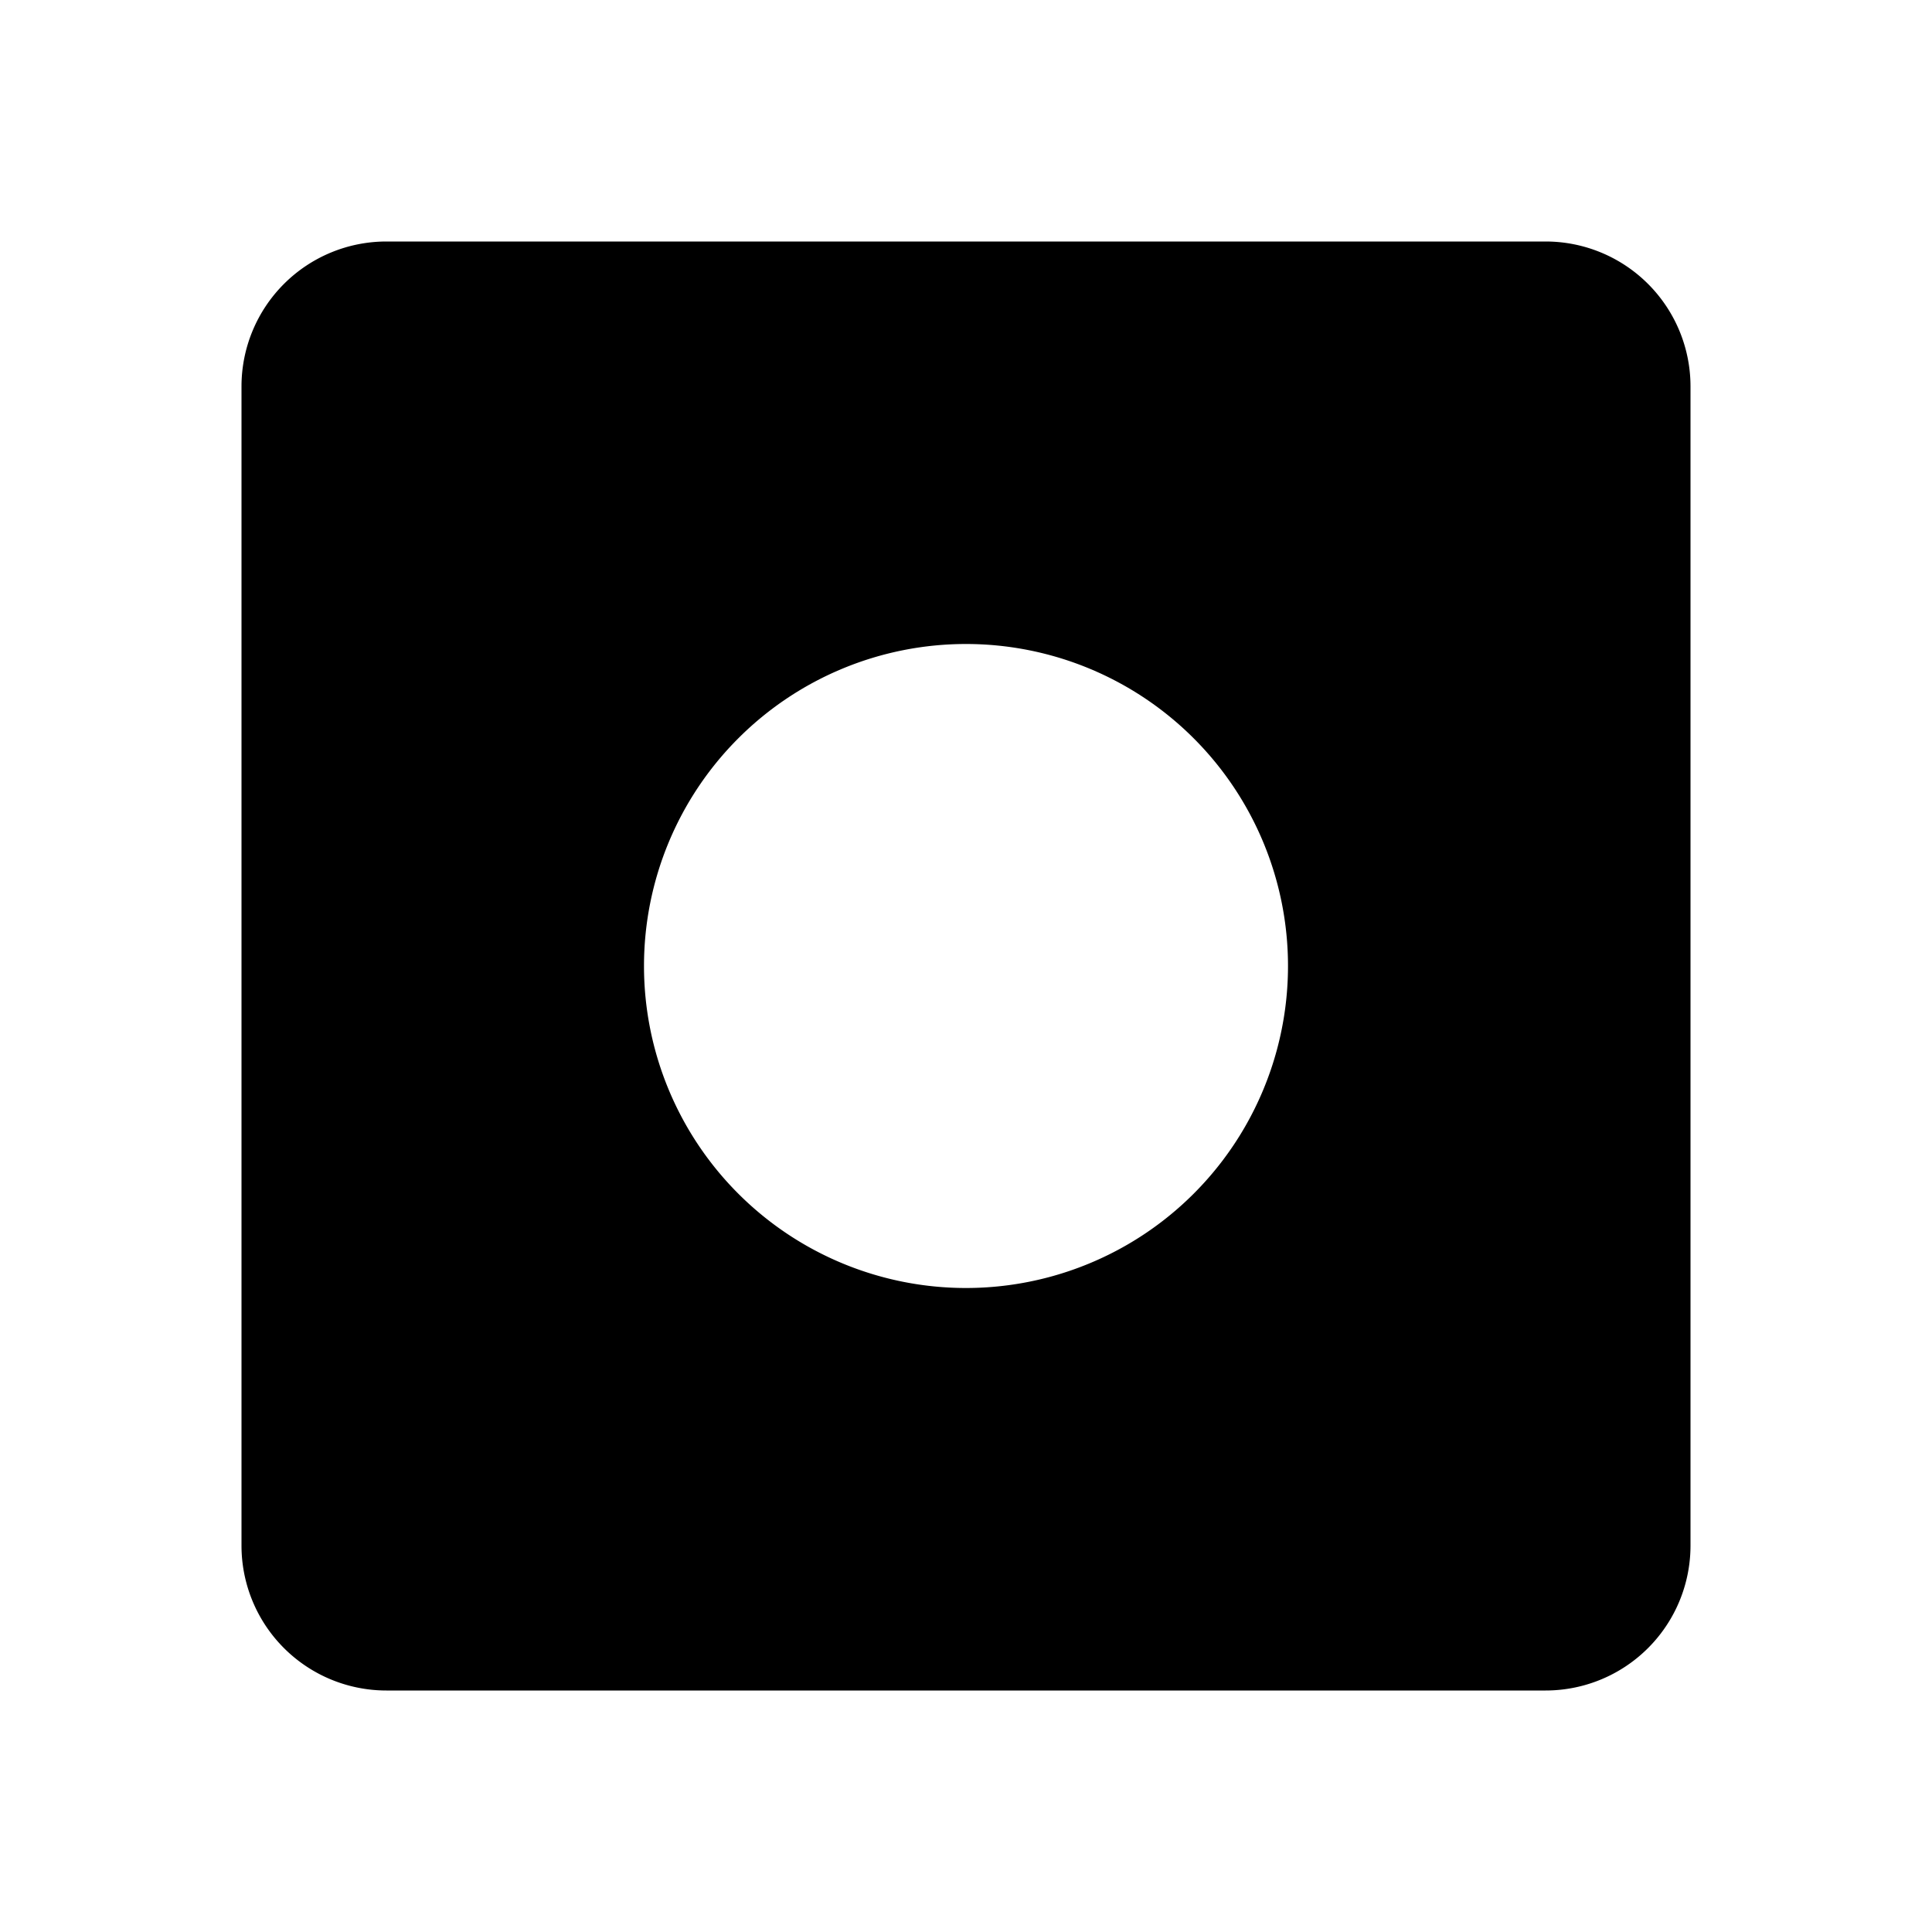
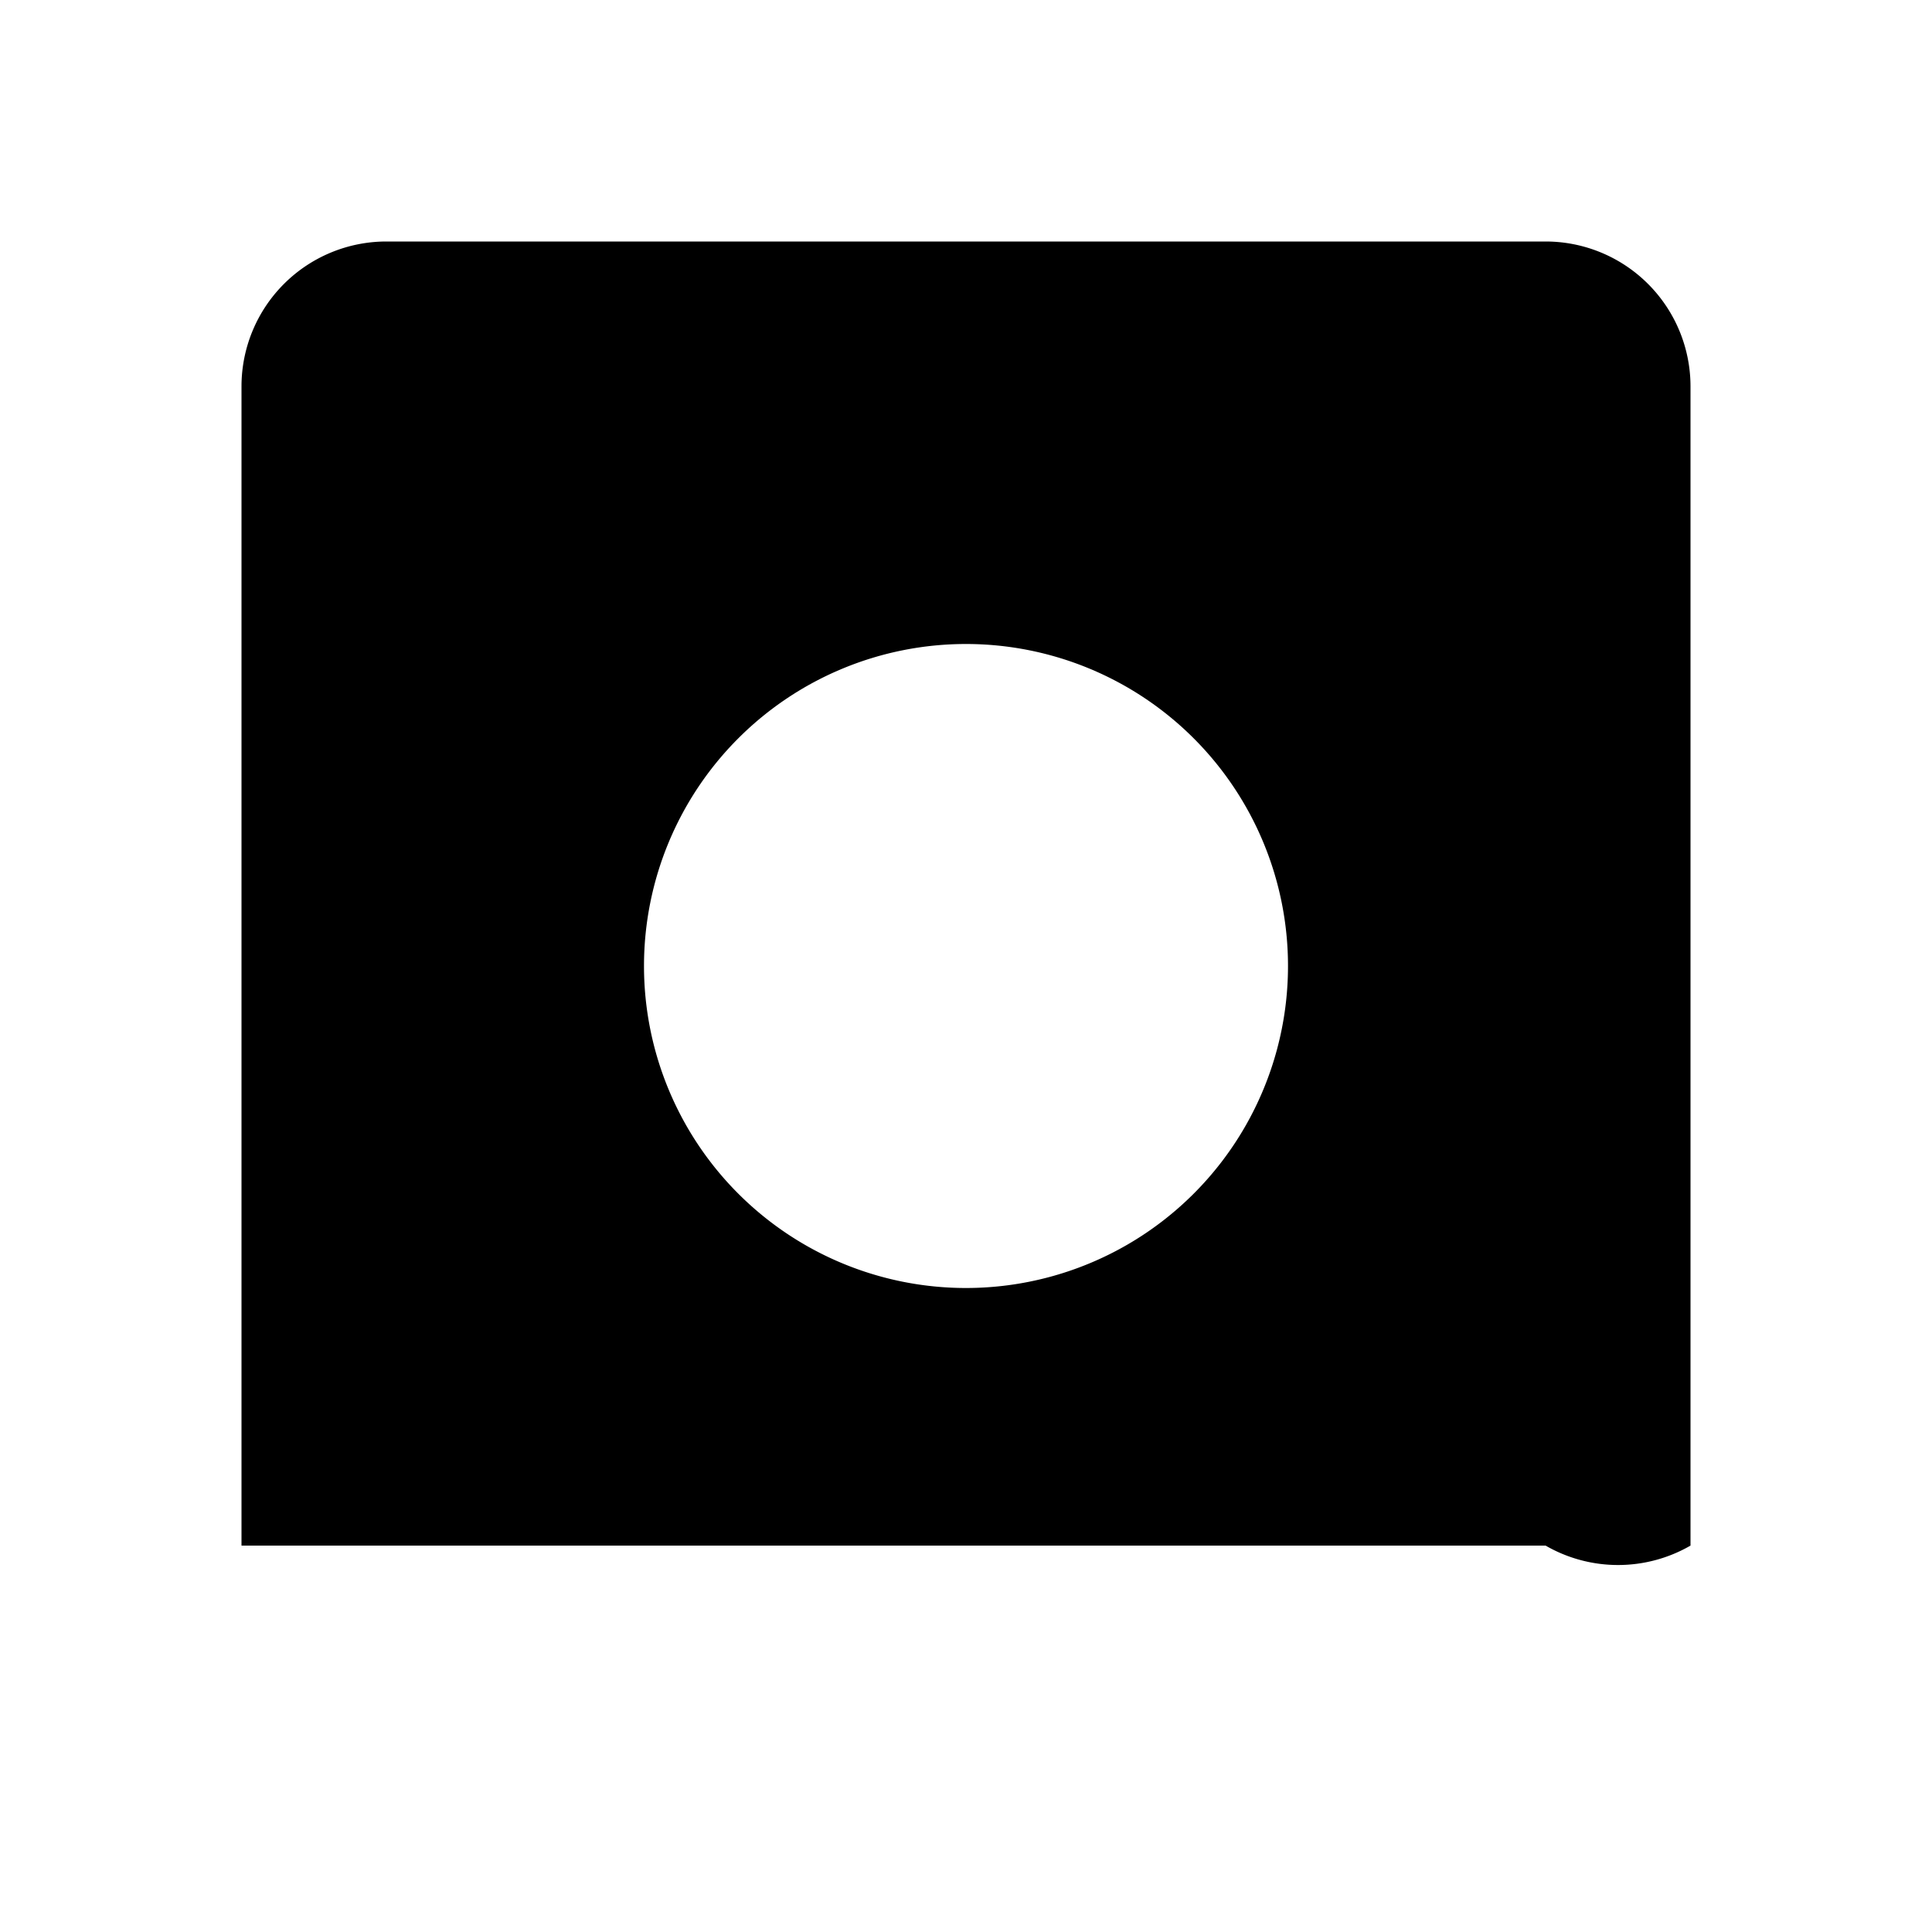
<svg xmlns="http://www.w3.org/2000/svg" viewBox="0 0 24 24" fill="currentColor">
-   <path d="M19.2,3H4.8A1.8,1.8,0,0,0,3,4.8V19.2A1.8,1.8,0,0,0,4.8,21H19.2A1.8,1.8,0,0,0,21,19.2V4.8A1.8,1.8,0,0,0,19.2,3ZM12,16a4,4,0,1,1,4-4A4,4,0,0,1,12,16Z" />
+   <path d="M19.2,3H4.8A1.8,1.8,0,0,0,3,4.8V19.2H19.2A1.8,1.8,0,0,0,21,19.2V4.8A1.8,1.8,0,0,0,19.2,3ZM12,16a4,4,0,1,1,4-4A4,4,0,0,1,12,16Z" />
</svg>